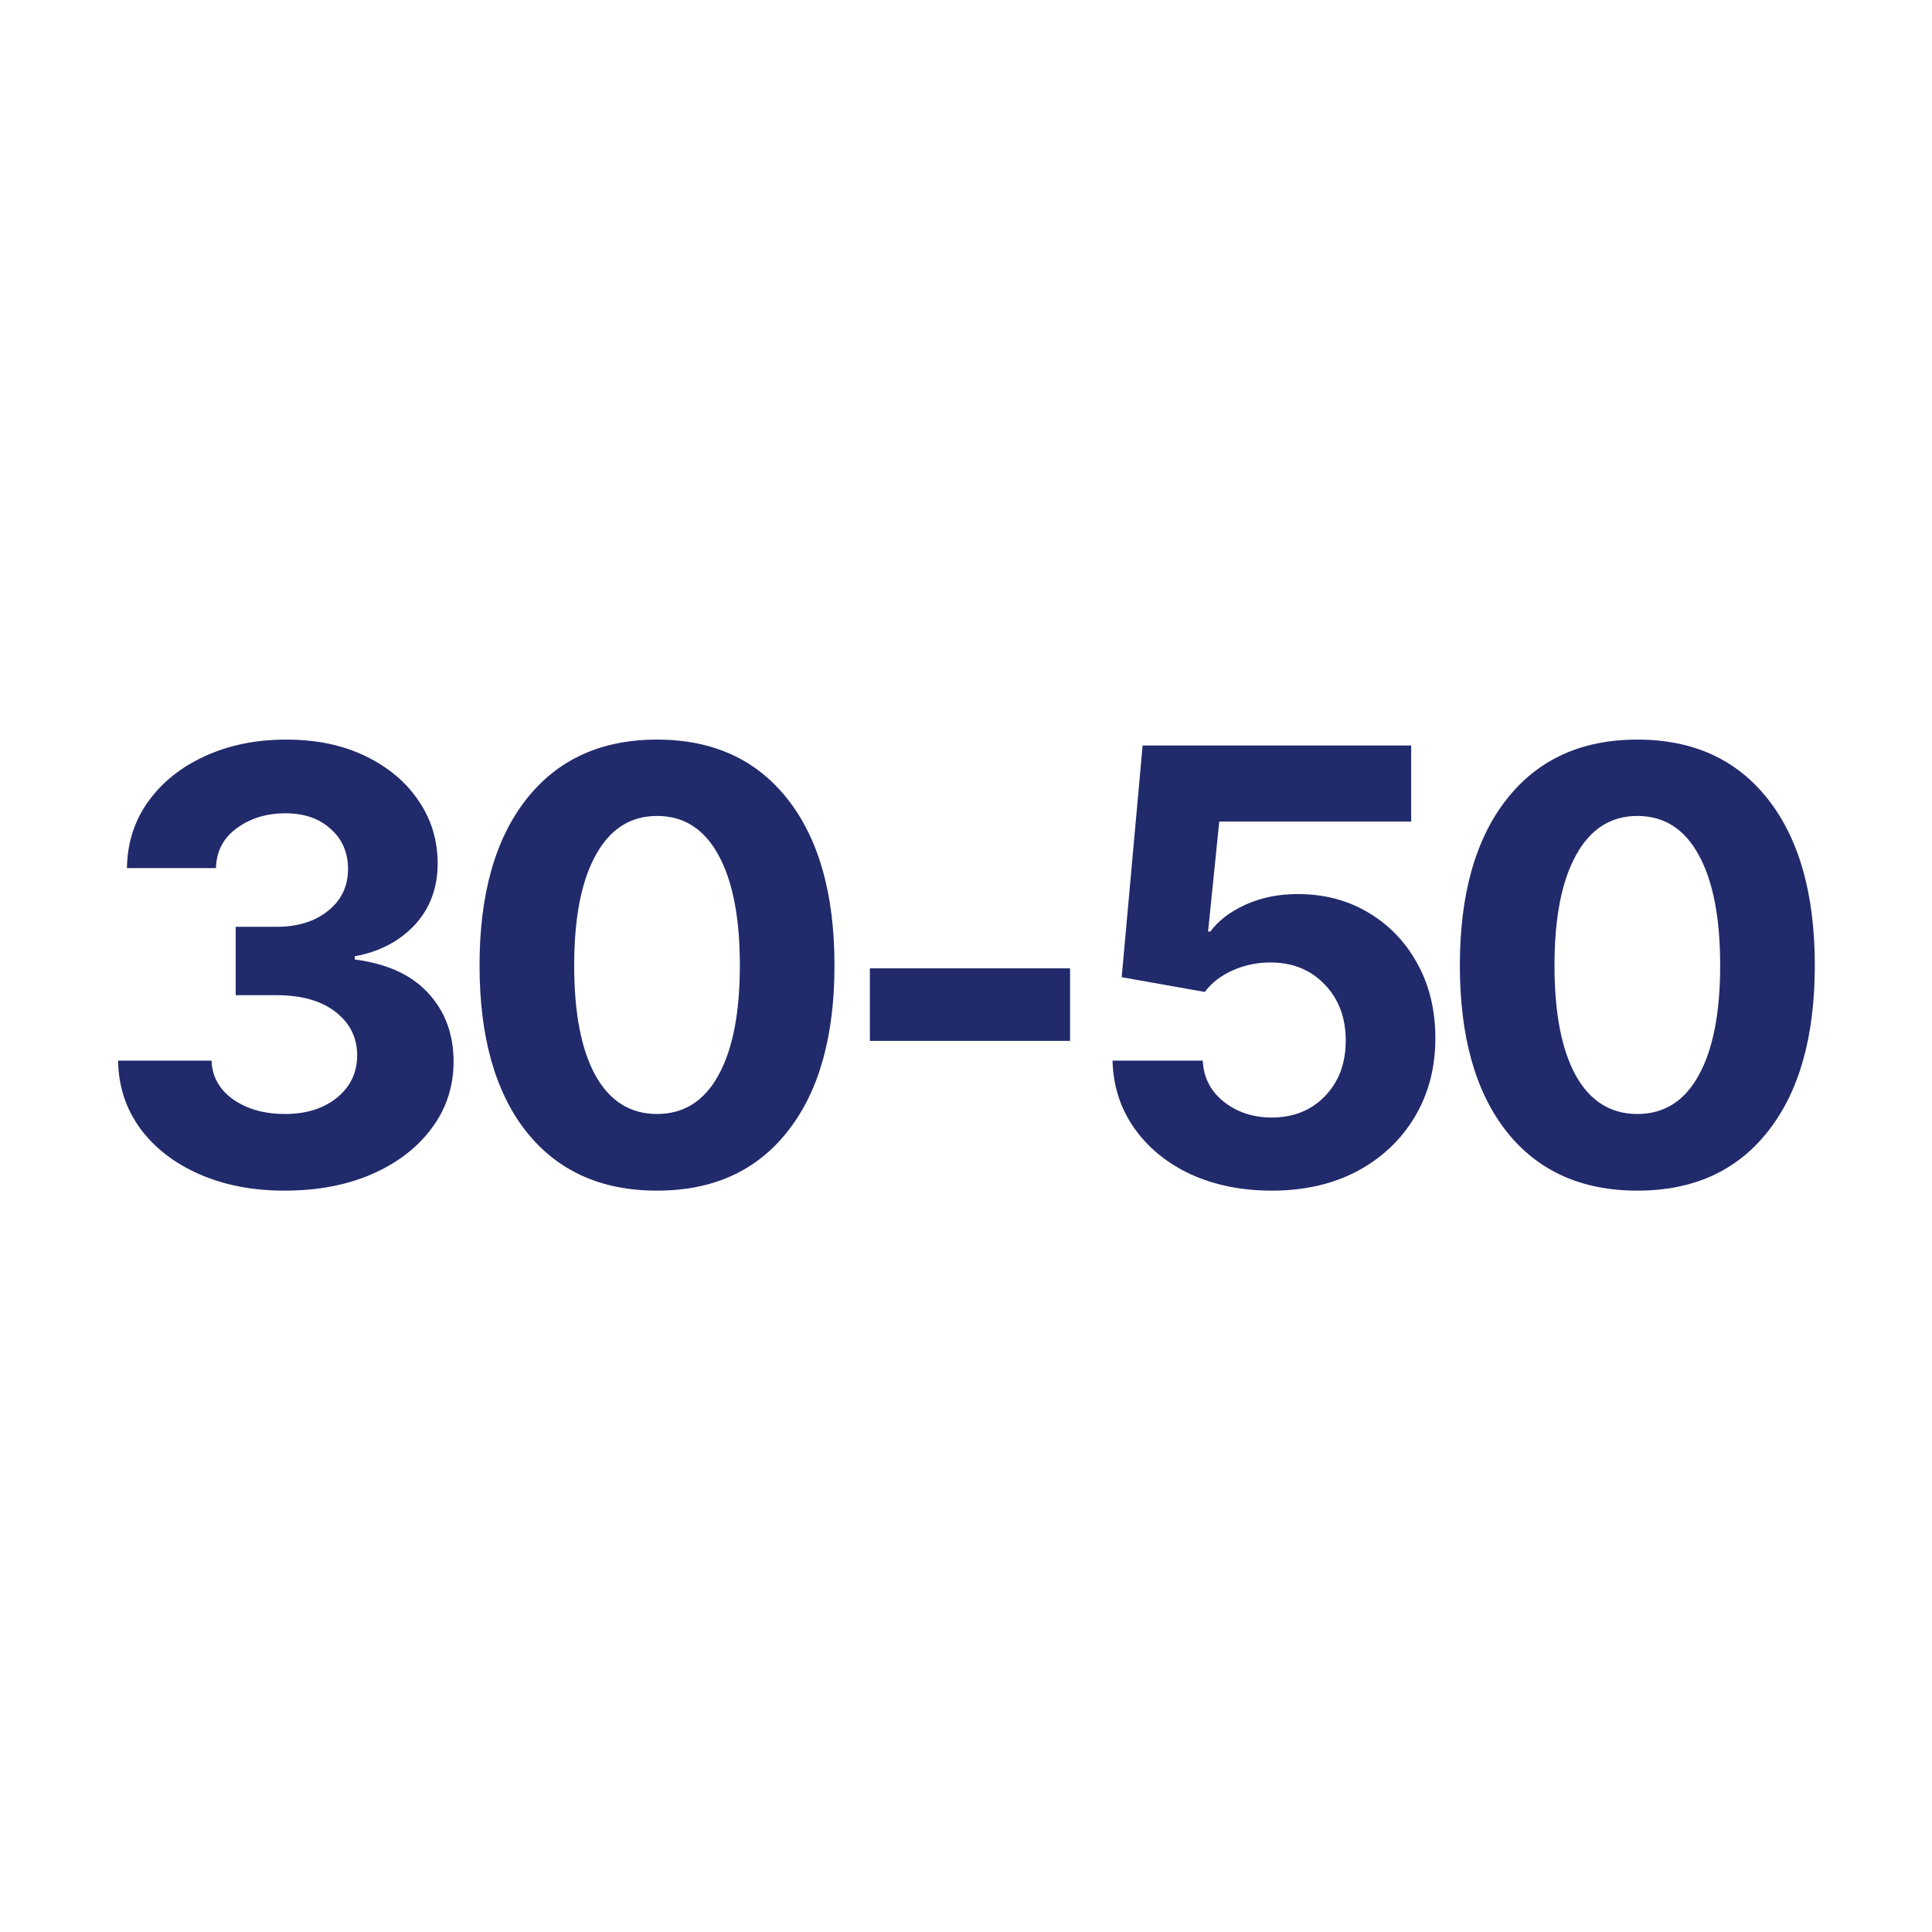
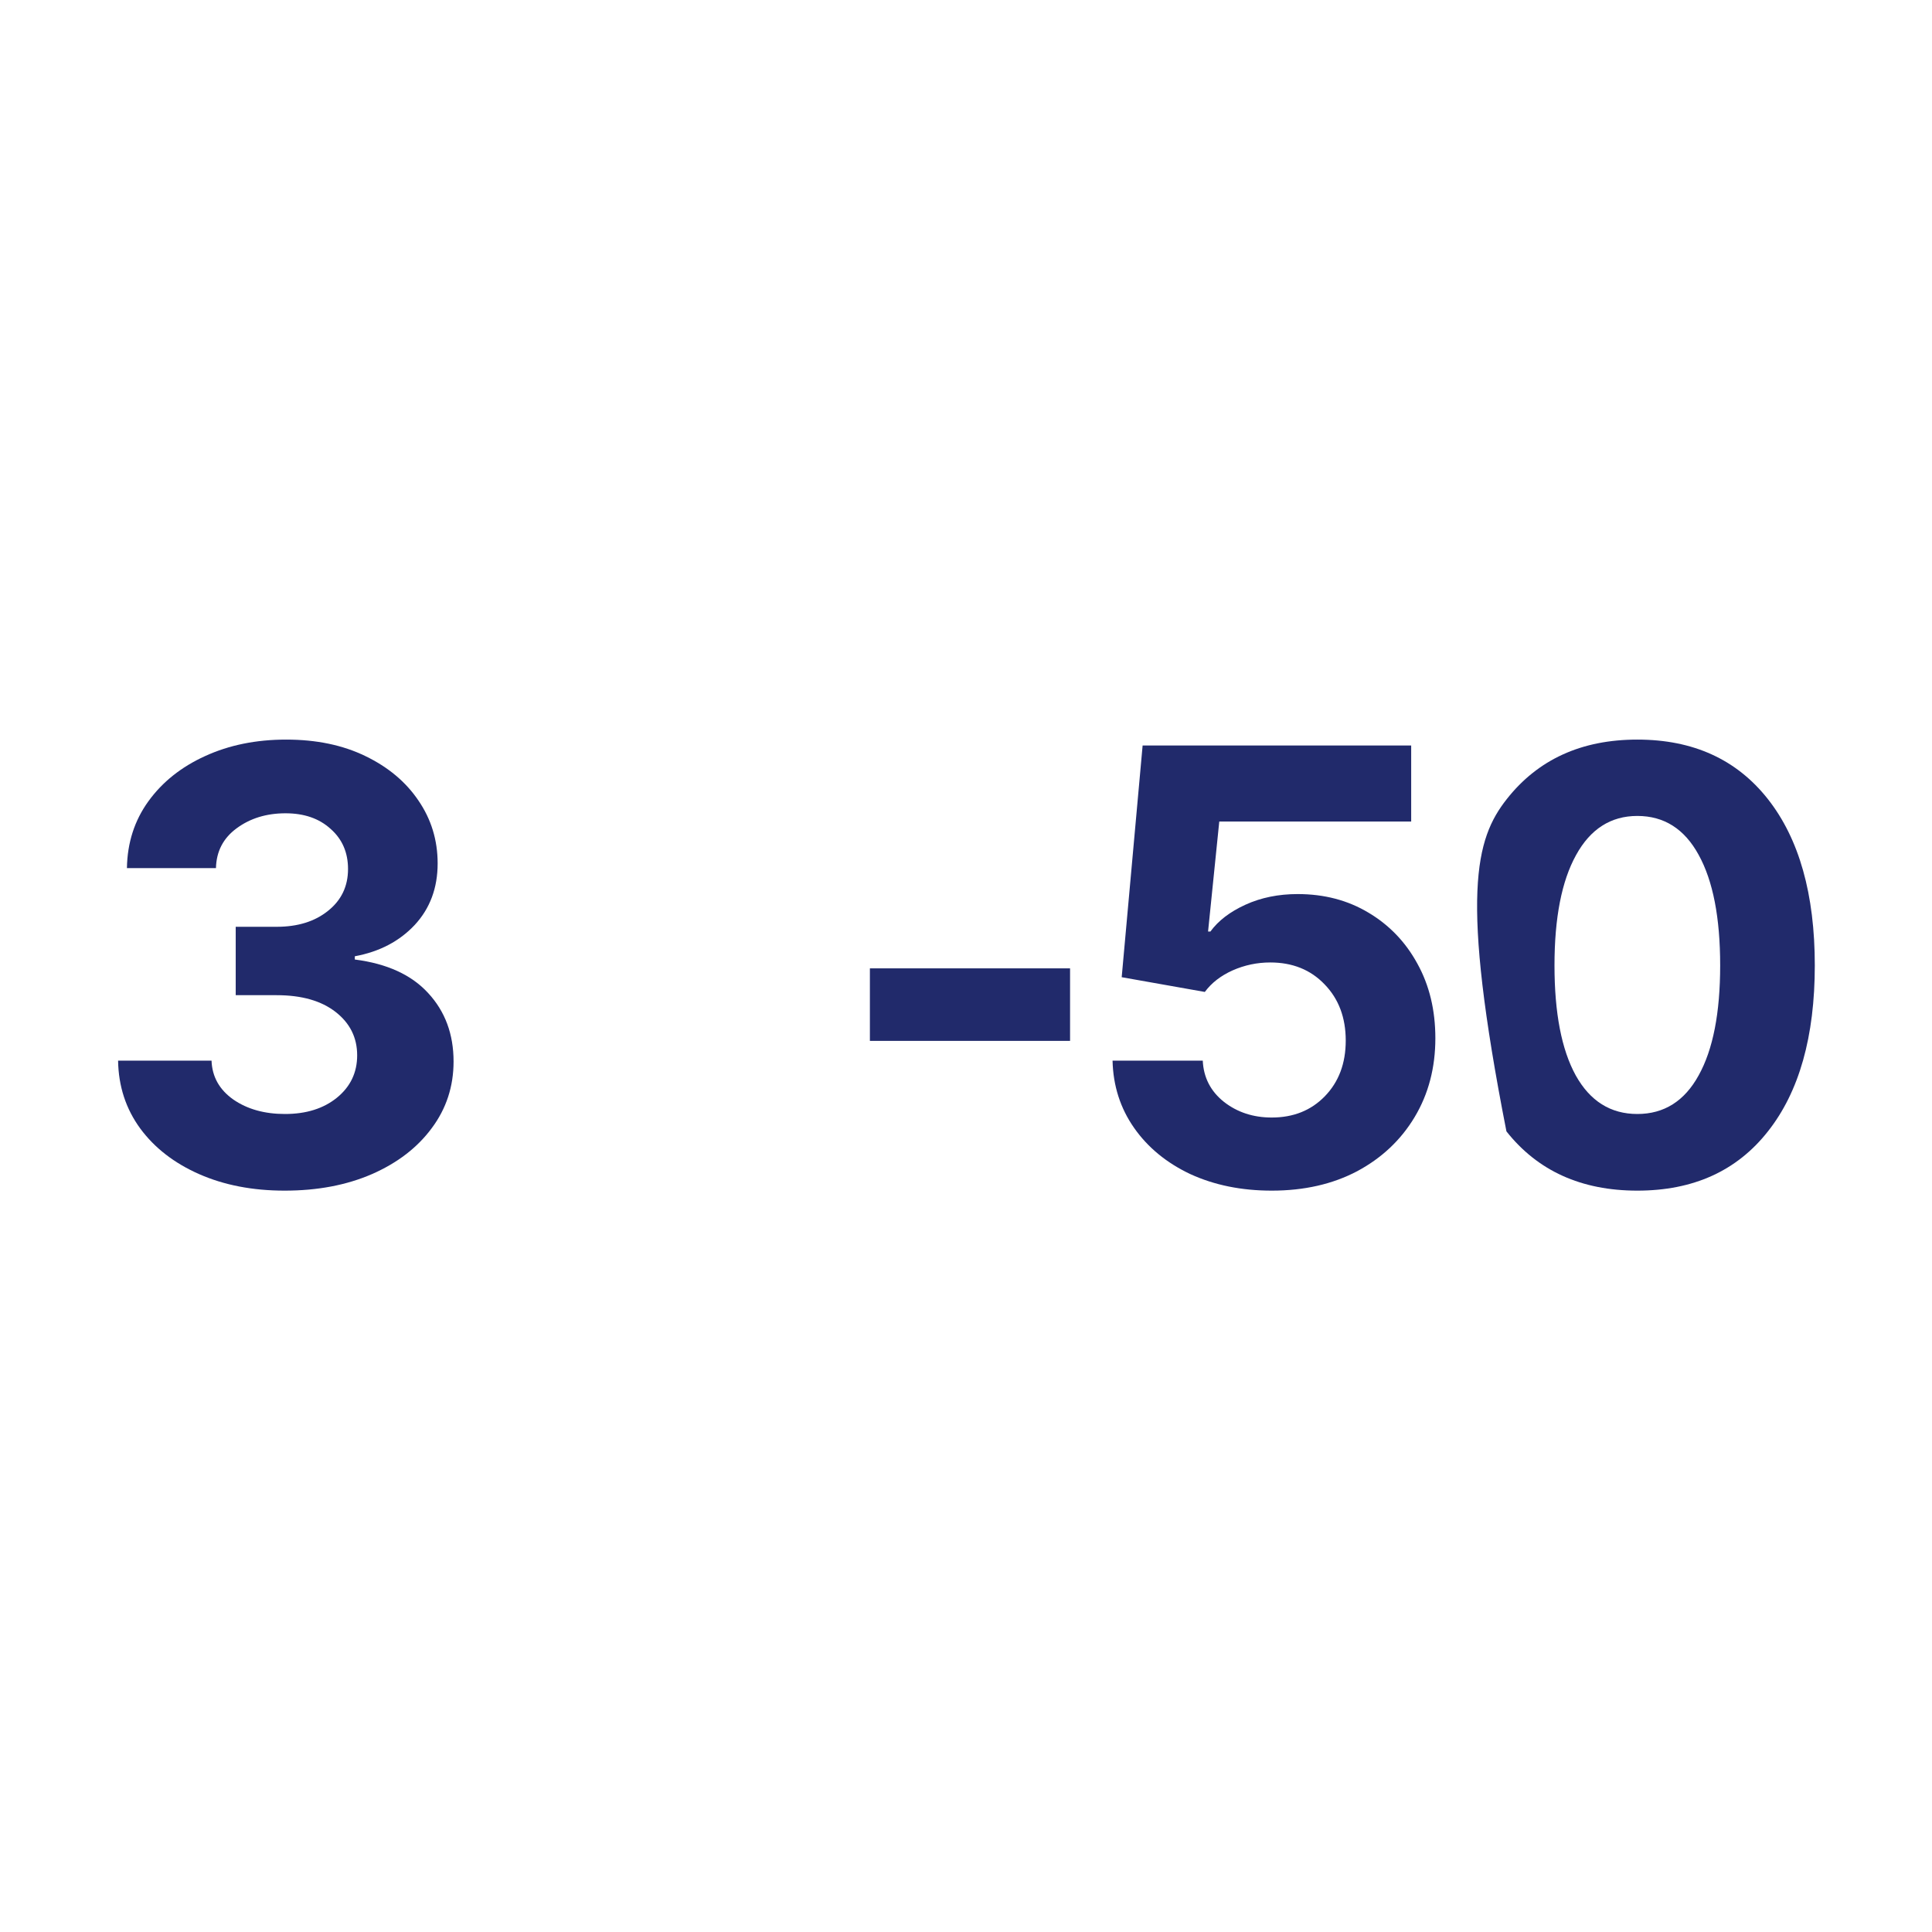
<svg xmlns="http://www.w3.org/2000/svg" width="512" height="512" viewBox="0 0 512 512" fill="none">
  <path d="M75.435 315.531C66.945 315.531 59.393 314.073 52.778 311.156C46.164 308.24 40.955 304.203 37.153 299.047C33.351 293.839 31.398 287.849 31.294 281.078H56.06C56.216 285.349 58.143 288.786 61.841 291.391C65.539 293.943 70.096 295.219 75.513 295.219C81.138 295.219 85.721 293.786 89.263 290.922C92.856 288.005 94.653 284.255 94.653 279.672C94.653 274.984 92.752 271.156 88.95 268.188C85.148 265.219 79.94 263.734 73.325 263.734H62.466V245.609H73.325C78.898 245.609 83.429 244.203 86.919 241.391C90.461 238.578 92.231 234.88 92.231 230.297C92.231 225.922 90.695 222.38 87.622 219.672C84.601 216.911 80.617 215.531 75.669 215.531C70.617 215.531 66.294 216.859 62.7 219.516C59.158 222.12 57.336 225.635 57.231 230.062H33.638C33.742 223.344 35.643 217.432 39.341 212.328C43.039 207.224 48.039 203.24 54.341 200.375C60.695 197.458 67.856 196 75.825 196C83.846 196 90.851 197.458 96.841 200.375C102.882 203.292 107.57 207.224 110.903 212.172C114.289 217.12 115.981 222.667 115.981 228.812C115.981 235.323 113.95 240.766 109.888 245.141C105.825 249.464 100.539 252.224 94.028 253.422V254.281C102.57 255.375 109.054 258.344 113.481 263.188C117.961 268.031 120.2 274.073 120.2 281.312C120.2 287.927 118.273 293.812 114.419 298.969C110.617 304.125 105.33 308.188 98.56 311.156C91.841 314.073 84.132 315.531 75.435 315.531Z" fill="#212A6B" />
-   <path d="M174.116 315.531C159.272 315.531 147.71 310.297 139.428 299.828C131.199 289.359 127.085 274.698 127.085 255.844C127.085 236.99 131.225 222.302 139.506 211.781C147.788 201.26 159.324 196 174.116 196C188.907 196 200.444 201.26 208.725 211.781C217.006 222.302 221.147 236.99 221.147 255.844C221.147 274.698 217.006 289.359 208.725 299.828C200.496 310.297 188.96 315.531 174.116 315.531ZM152.163 255.844C152.163 268.448 154.038 278.161 157.788 284.984C161.59 291.807 167.032 295.219 174.116 295.219C181.199 295.219 186.616 291.807 190.366 284.984C194.168 278.161 196.069 268.448 196.069 255.844C196.069 243.188 194.168 233.422 190.366 226.547C186.616 219.672 181.199 216.234 174.116 216.234C167.085 216.234 161.668 219.698 157.866 226.625C154.064 233.5 152.163 243.24 152.163 255.844Z" fill="#212A6B" />
  <path d="M283.578 256.625V275.844H230.531V256.625H283.578Z" fill="#212A6B" />
  <path d="M337.025 315.531C329.004 315.531 321.817 314.073 315.463 311.156C309.161 308.188 304.187 304.099 300.541 298.891C296.895 293.682 294.994 287.745 294.838 281.078H318.744C318.952 285.557 320.827 289.203 324.369 292.016C327.911 294.776 332.129 296.156 337.025 296.156C342.754 296.156 347.442 294.281 351.088 290.531C354.786 286.729 356.635 281.807 356.635 275.766C356.635 269.672 354.76 264.698 351.01 260.844C347.312 256.99 342.52 255.062 336.635 255.062C333.145 255.062 329.812 255.766 326.635 257.172C323.51 258.578 321.062 260.479 319.291 262.875L297.26 258.969L302.806 197.562H373.978V217.719H323.119L320.15 246.859H320.775C322.859 243.995 325.957 241.625 330.072 239.75C334.187 237.875 338.796 236.938 343.9 236.938C350.931 236.938 357.181 238.578 362.65 241.859C368.171 245.141 372.494 249.646 375.619 255.375C378.796 261.104 380.385 267.693 380.385 275.141C380.385 282.953 378.562 289.906 374.916 296C371.27 302.094 366.192 306.885 359.681 310.375C353.171 313.812 345.619 315.531 337.025 315.531Z" fill="#212A6B" />
-   <path d="M433.91 315.531C419.066 315.531 407.503 310.297 399.222 299.828C390.993 289.359 386.878 274.698 386.878 255.844C386.878 236.99 391.019 222.302 399.3 211.781C407.581 201.26 419.118 196 433.91 196C448.701 196 460.238 201.26 468.519 211.781C476.8 222.302 480.941 236.99 480.941 255.844C480.941 274.698 476.8 289.359 468.519 299.828C460.29 310.297 448.753 315.531 433.91 315.531ZM411.956 255.844C411.956 268.448 413.831 278.161 417.581 284.984C421.384 291.807 426.826 295.219 433.91 295.219C440.993 295.219 446.41 291.807 450.16 284.984C453.962 278.161 455.863 268.448 455.863 255.844C455.863 243.188 453.962 233.422 450.16 226.547C446.41 219.672 440.993 216.234 433.91 216.234C426.878 216.234 421.462 219.698 417.66 226.625C413.857 233.5 411.956 243.24 411.956 255.844Z" fill="#212A6B" />
+   <path d="M433.91 315.531C419.066 315.531 407.503 310.297 399.222 299.828C386.878 236.99 391.019 222.302 399.3 211.781C407.581 201.26 419.118 196 433.91 196C448.701 196 460.238 201.26 468.519 211.781C476.8 222.302 480.941 236.99 480.941 255.844C480.941 274.698 476.8 289.359 468.519 299.828C460.29 310.297 448.753 315.531 433.91 315.531ZM411.956 255.844C411.956 268.448 413.831 278.161 417.581 284.984C421.384 291.807 426.826 295.219 433.91 295.219C440.993 295.219 446.41 291.807 450.16 284.984C453.962 278.161 455.863 268.448 455.863 255.844C455.863 243.188 453.962 233.422 450.16 226.547C446.41 219.672 440.993 216.234 433.91 216.234C426.878 216.234 421.462 219.698 417.66 226.625C413.857 233.5 411.956 243.24 411.956 255.844Z" fill="#212A6B" />
</svg>